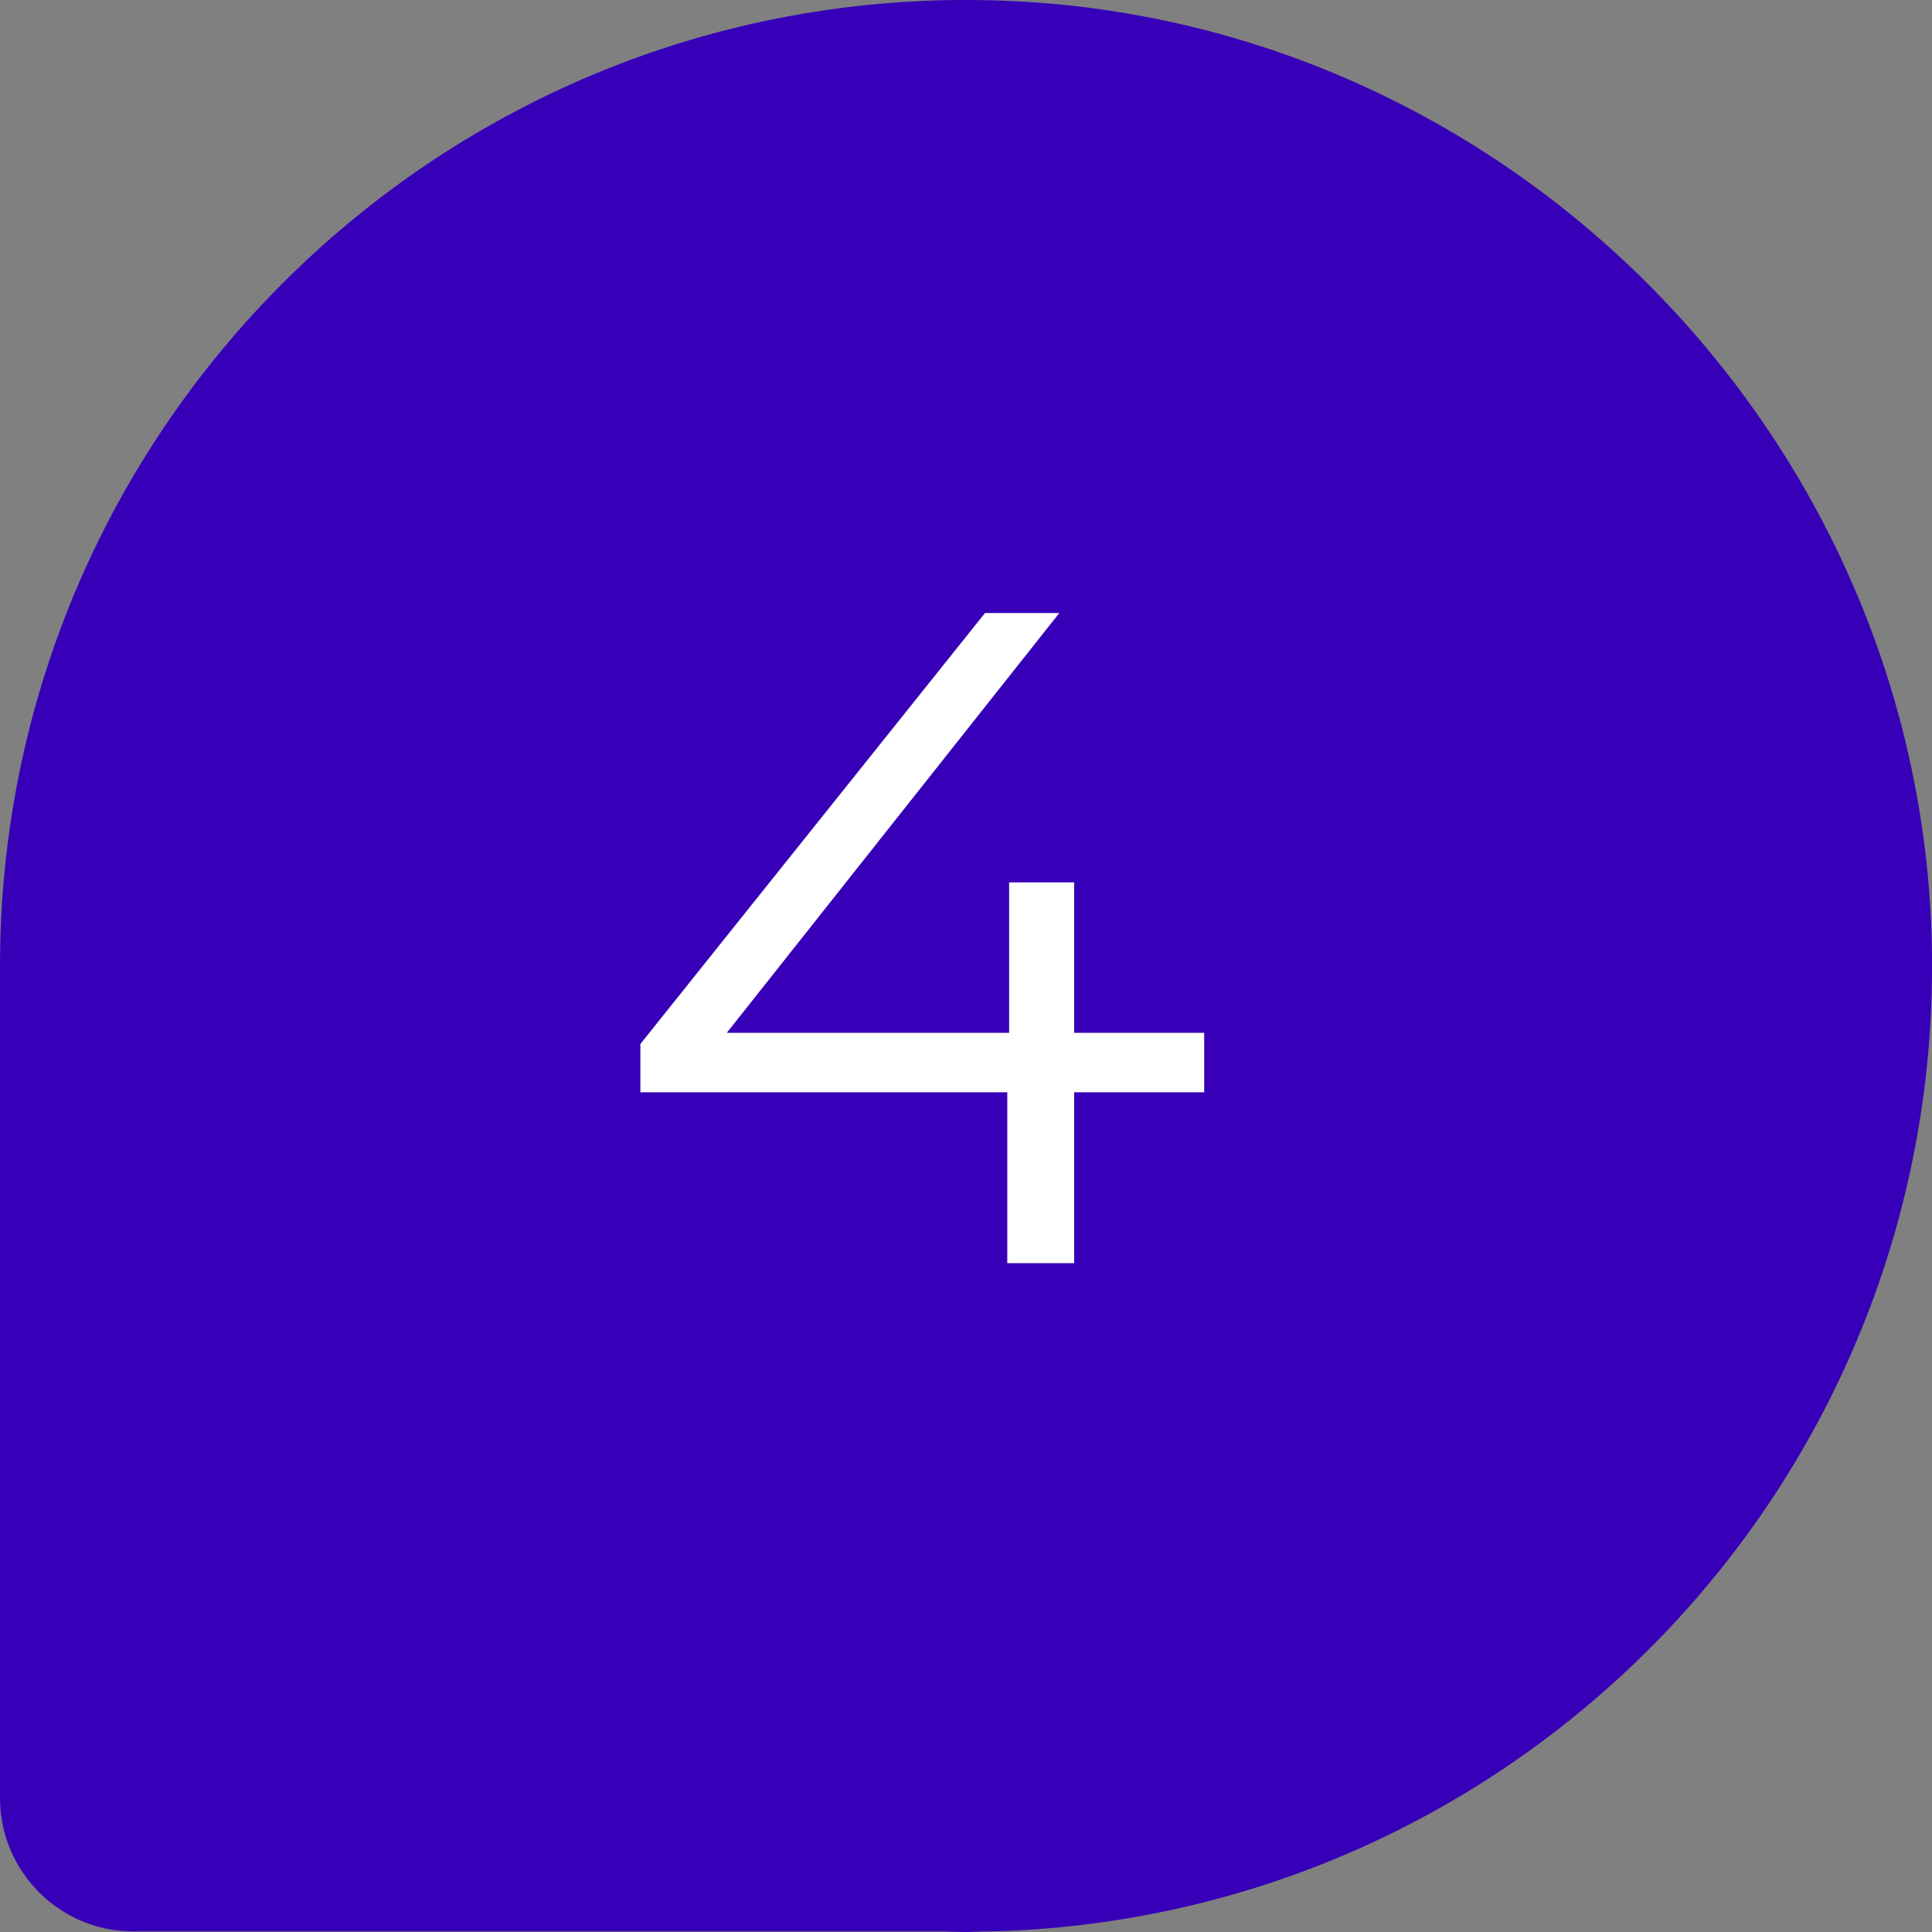
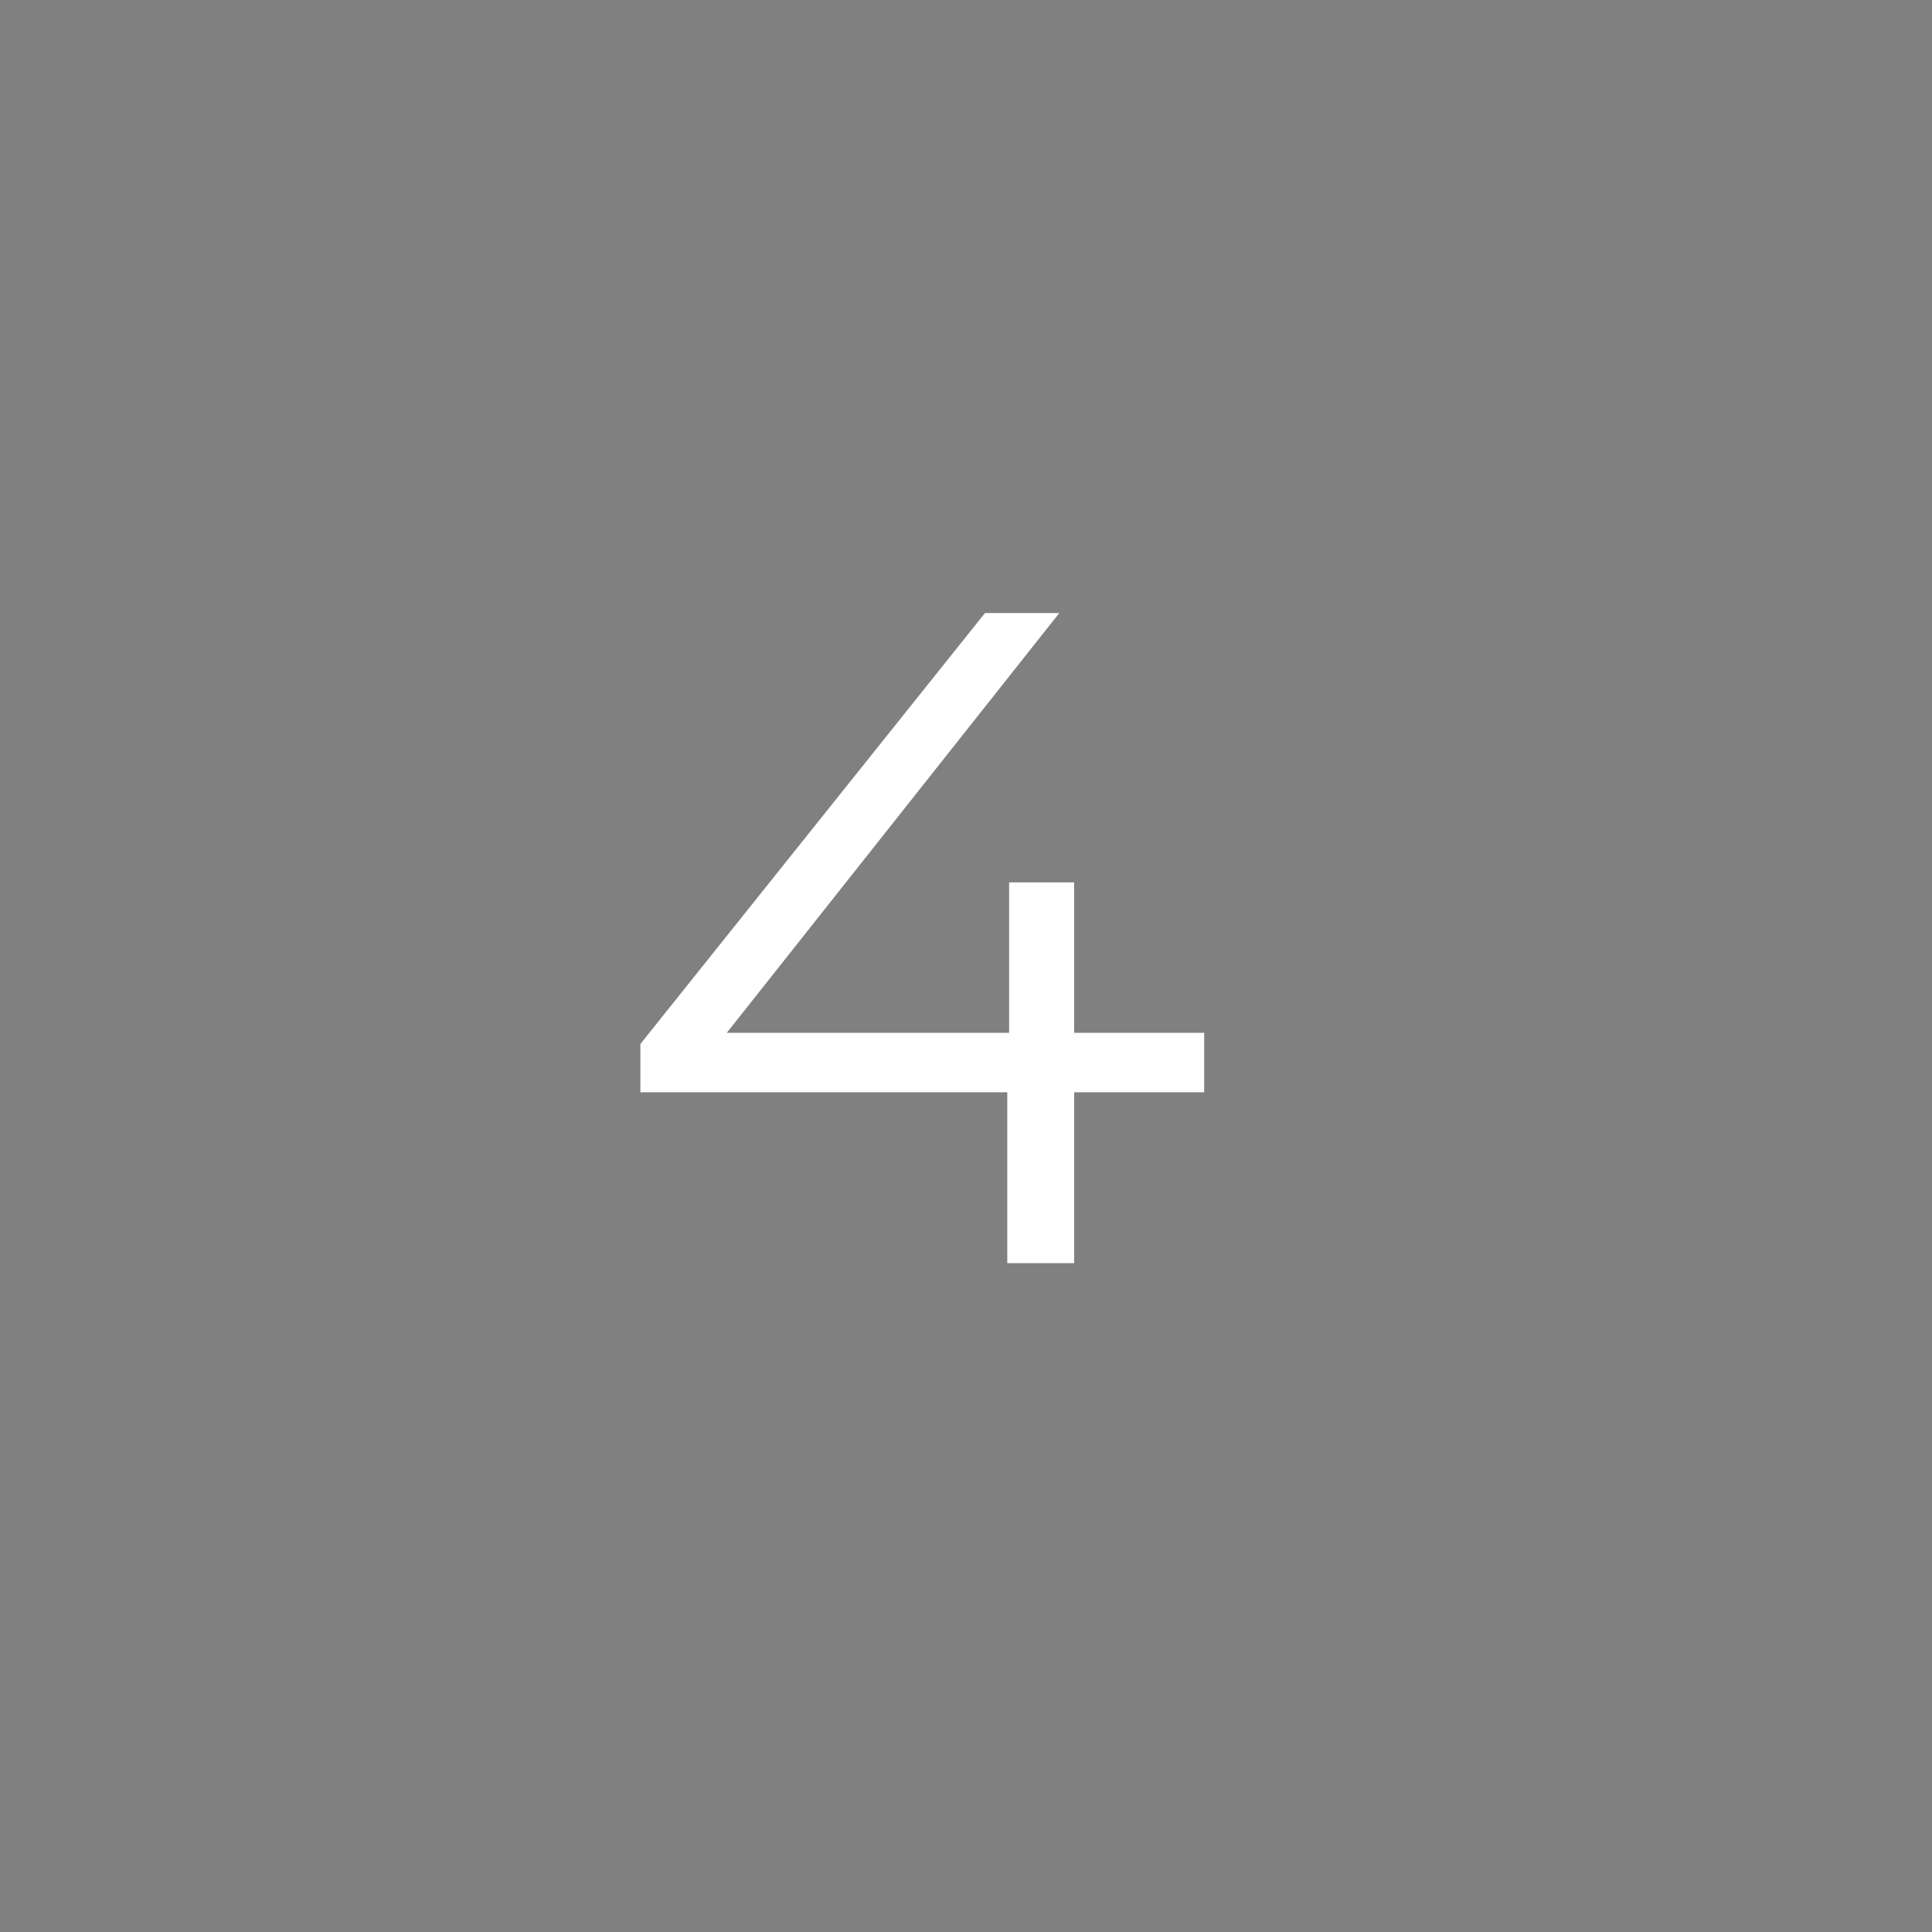
<svg xmlns="http://www.w3.org/2000/svg" width="52" height="52" viewBox="0 0 52 52" fill="none">
  <rect x="0" y="0" width="52" height="52" fill="#808080" stroke="none" />
-   <path d="M52 25.696C52.162 39.917 40.913 51.539 26.839 51.98L26.849 51.98L26.554 51.985C26.373 51.985 26.191 52 26.005 52C25.819 52 25.642 51.99 25.456 51.985L3.591 51.985C1.609 51.985 -6.00727e-07 50.376 -5.77093e-07 48.394L-3.10044e-07 26C-1.34779e-07 11.302 12.195 -0.545 27.02 0.019C40.761 0.544 51.843 11.94 52 25.696Z" fill="#3700B8" />
  <path d="M32.411 27.799V29.399H28.911V33.999H27.111V29.399H17.236V28.099L26.511 16.5H28.511L19.561 27.799H27.161V23.75H28.911V27.799H32.411Z" fill="white" />
</svg>